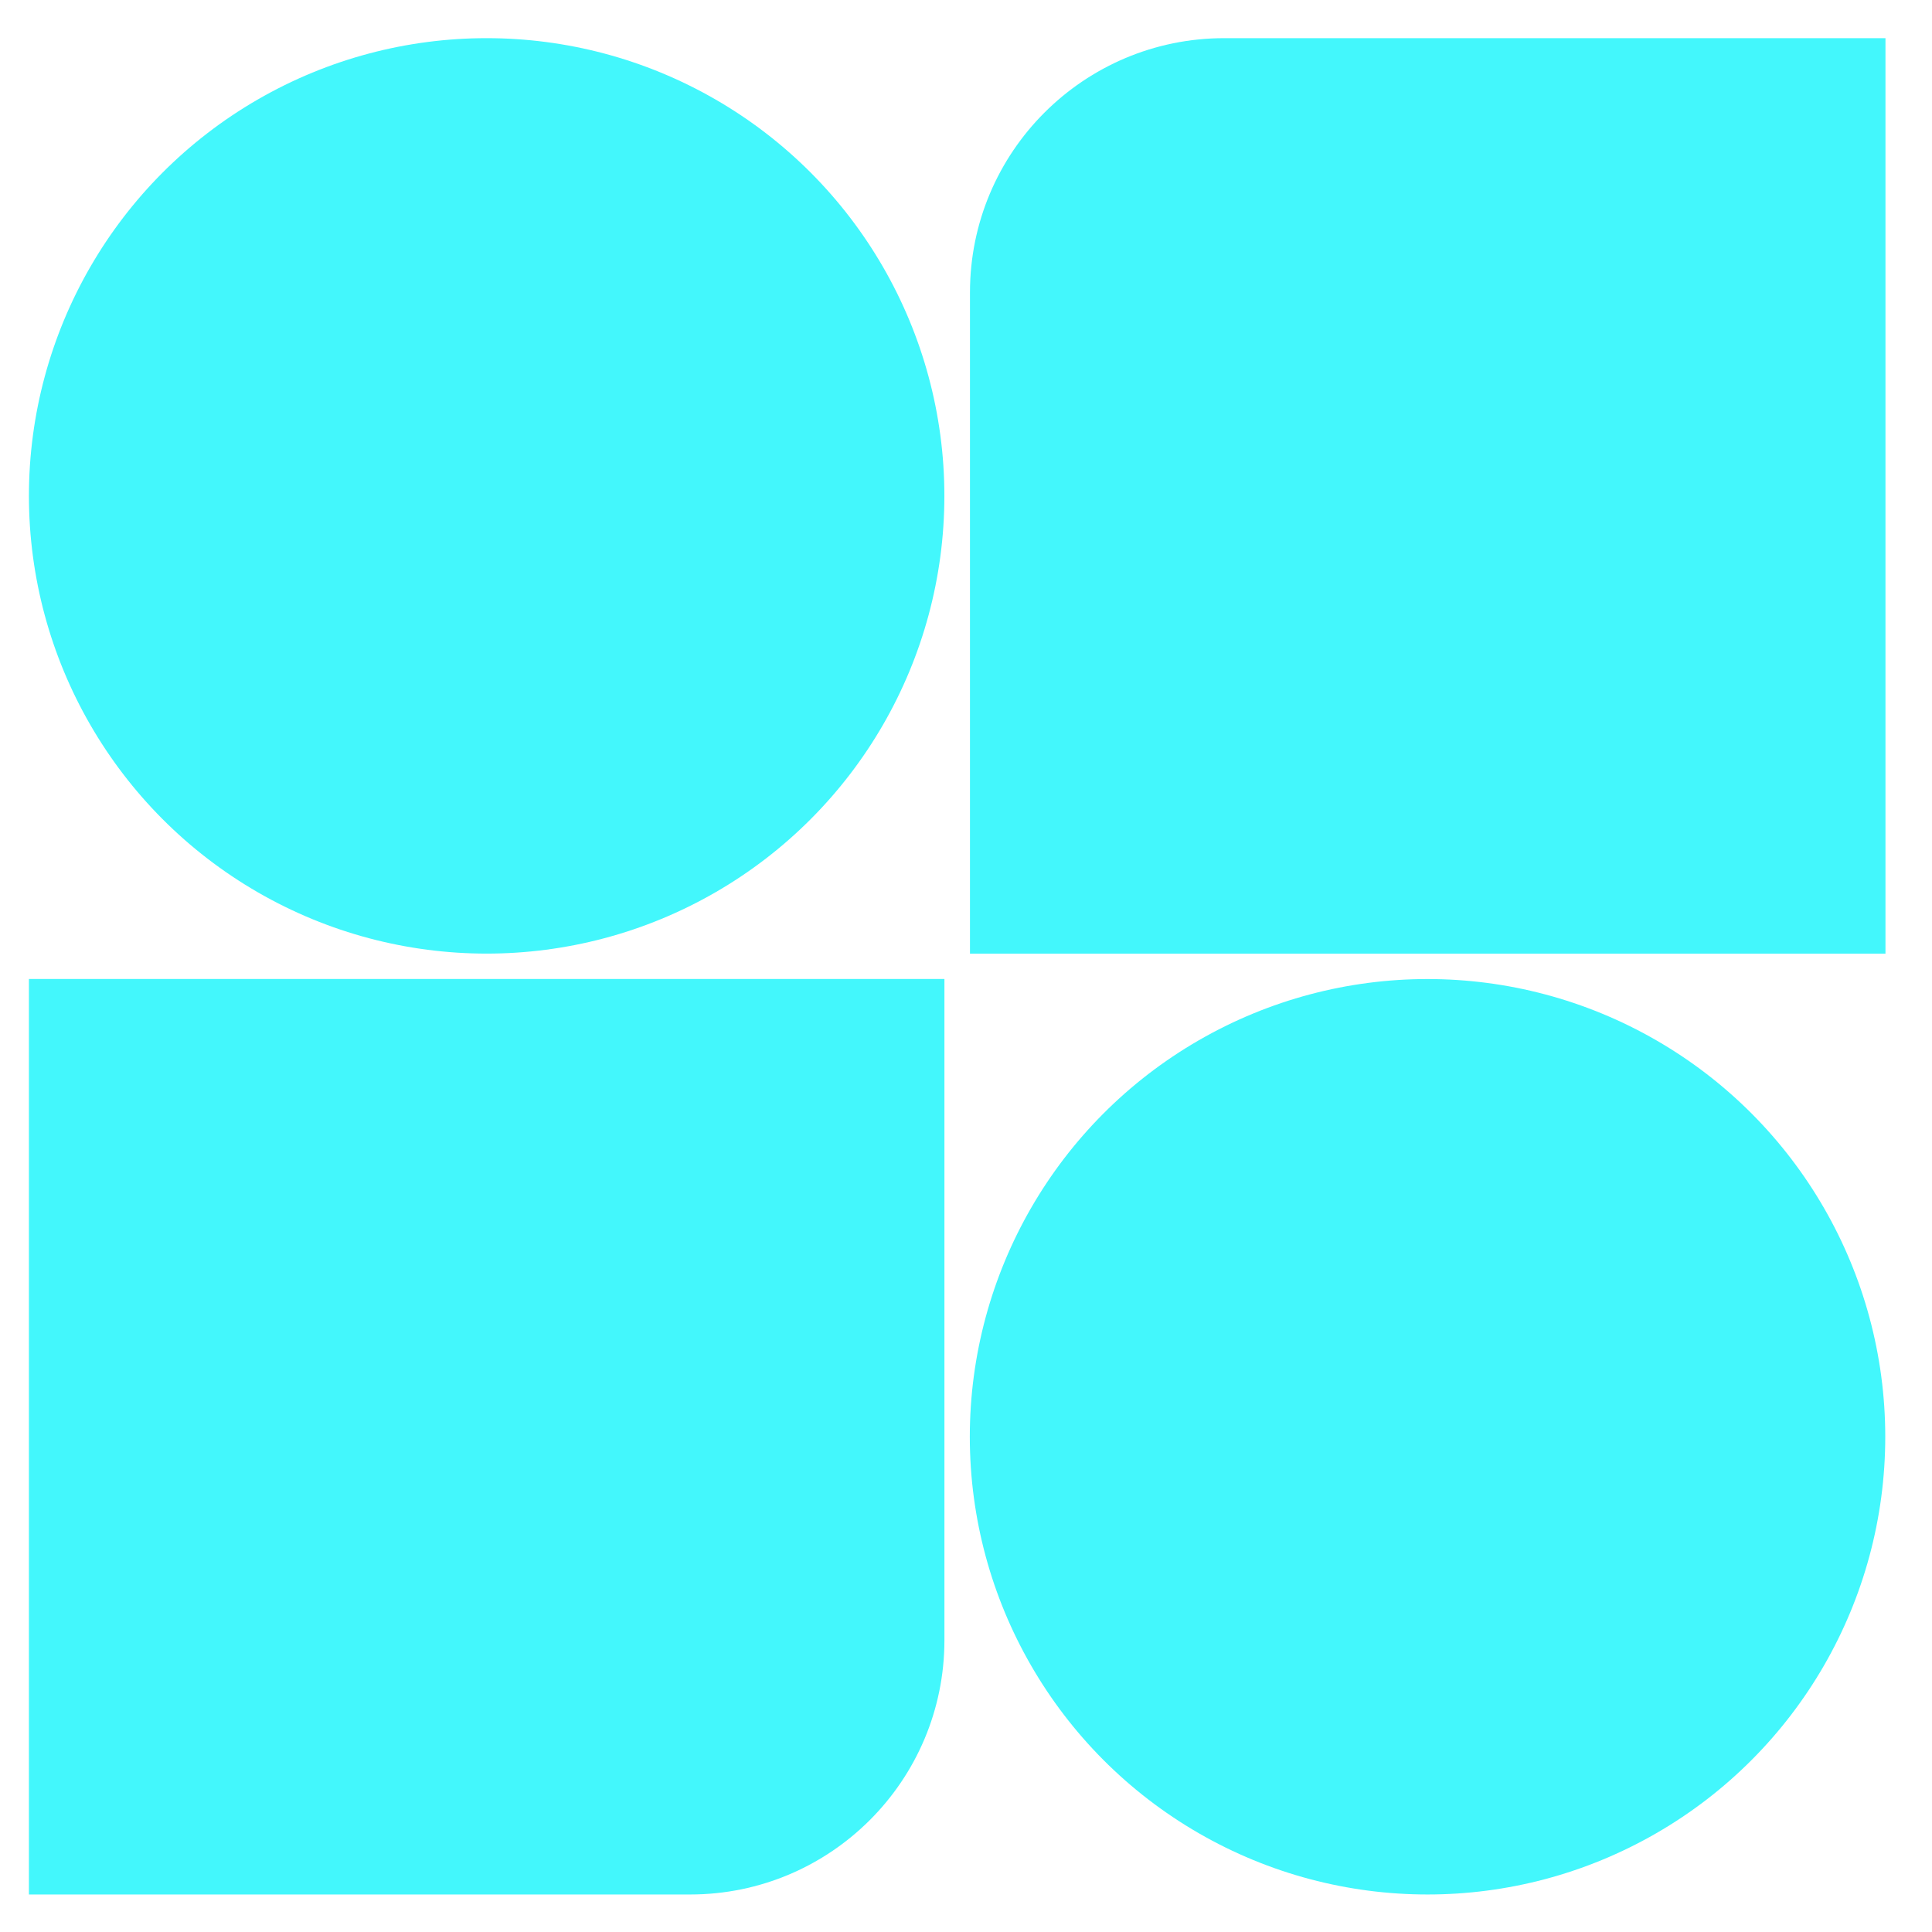
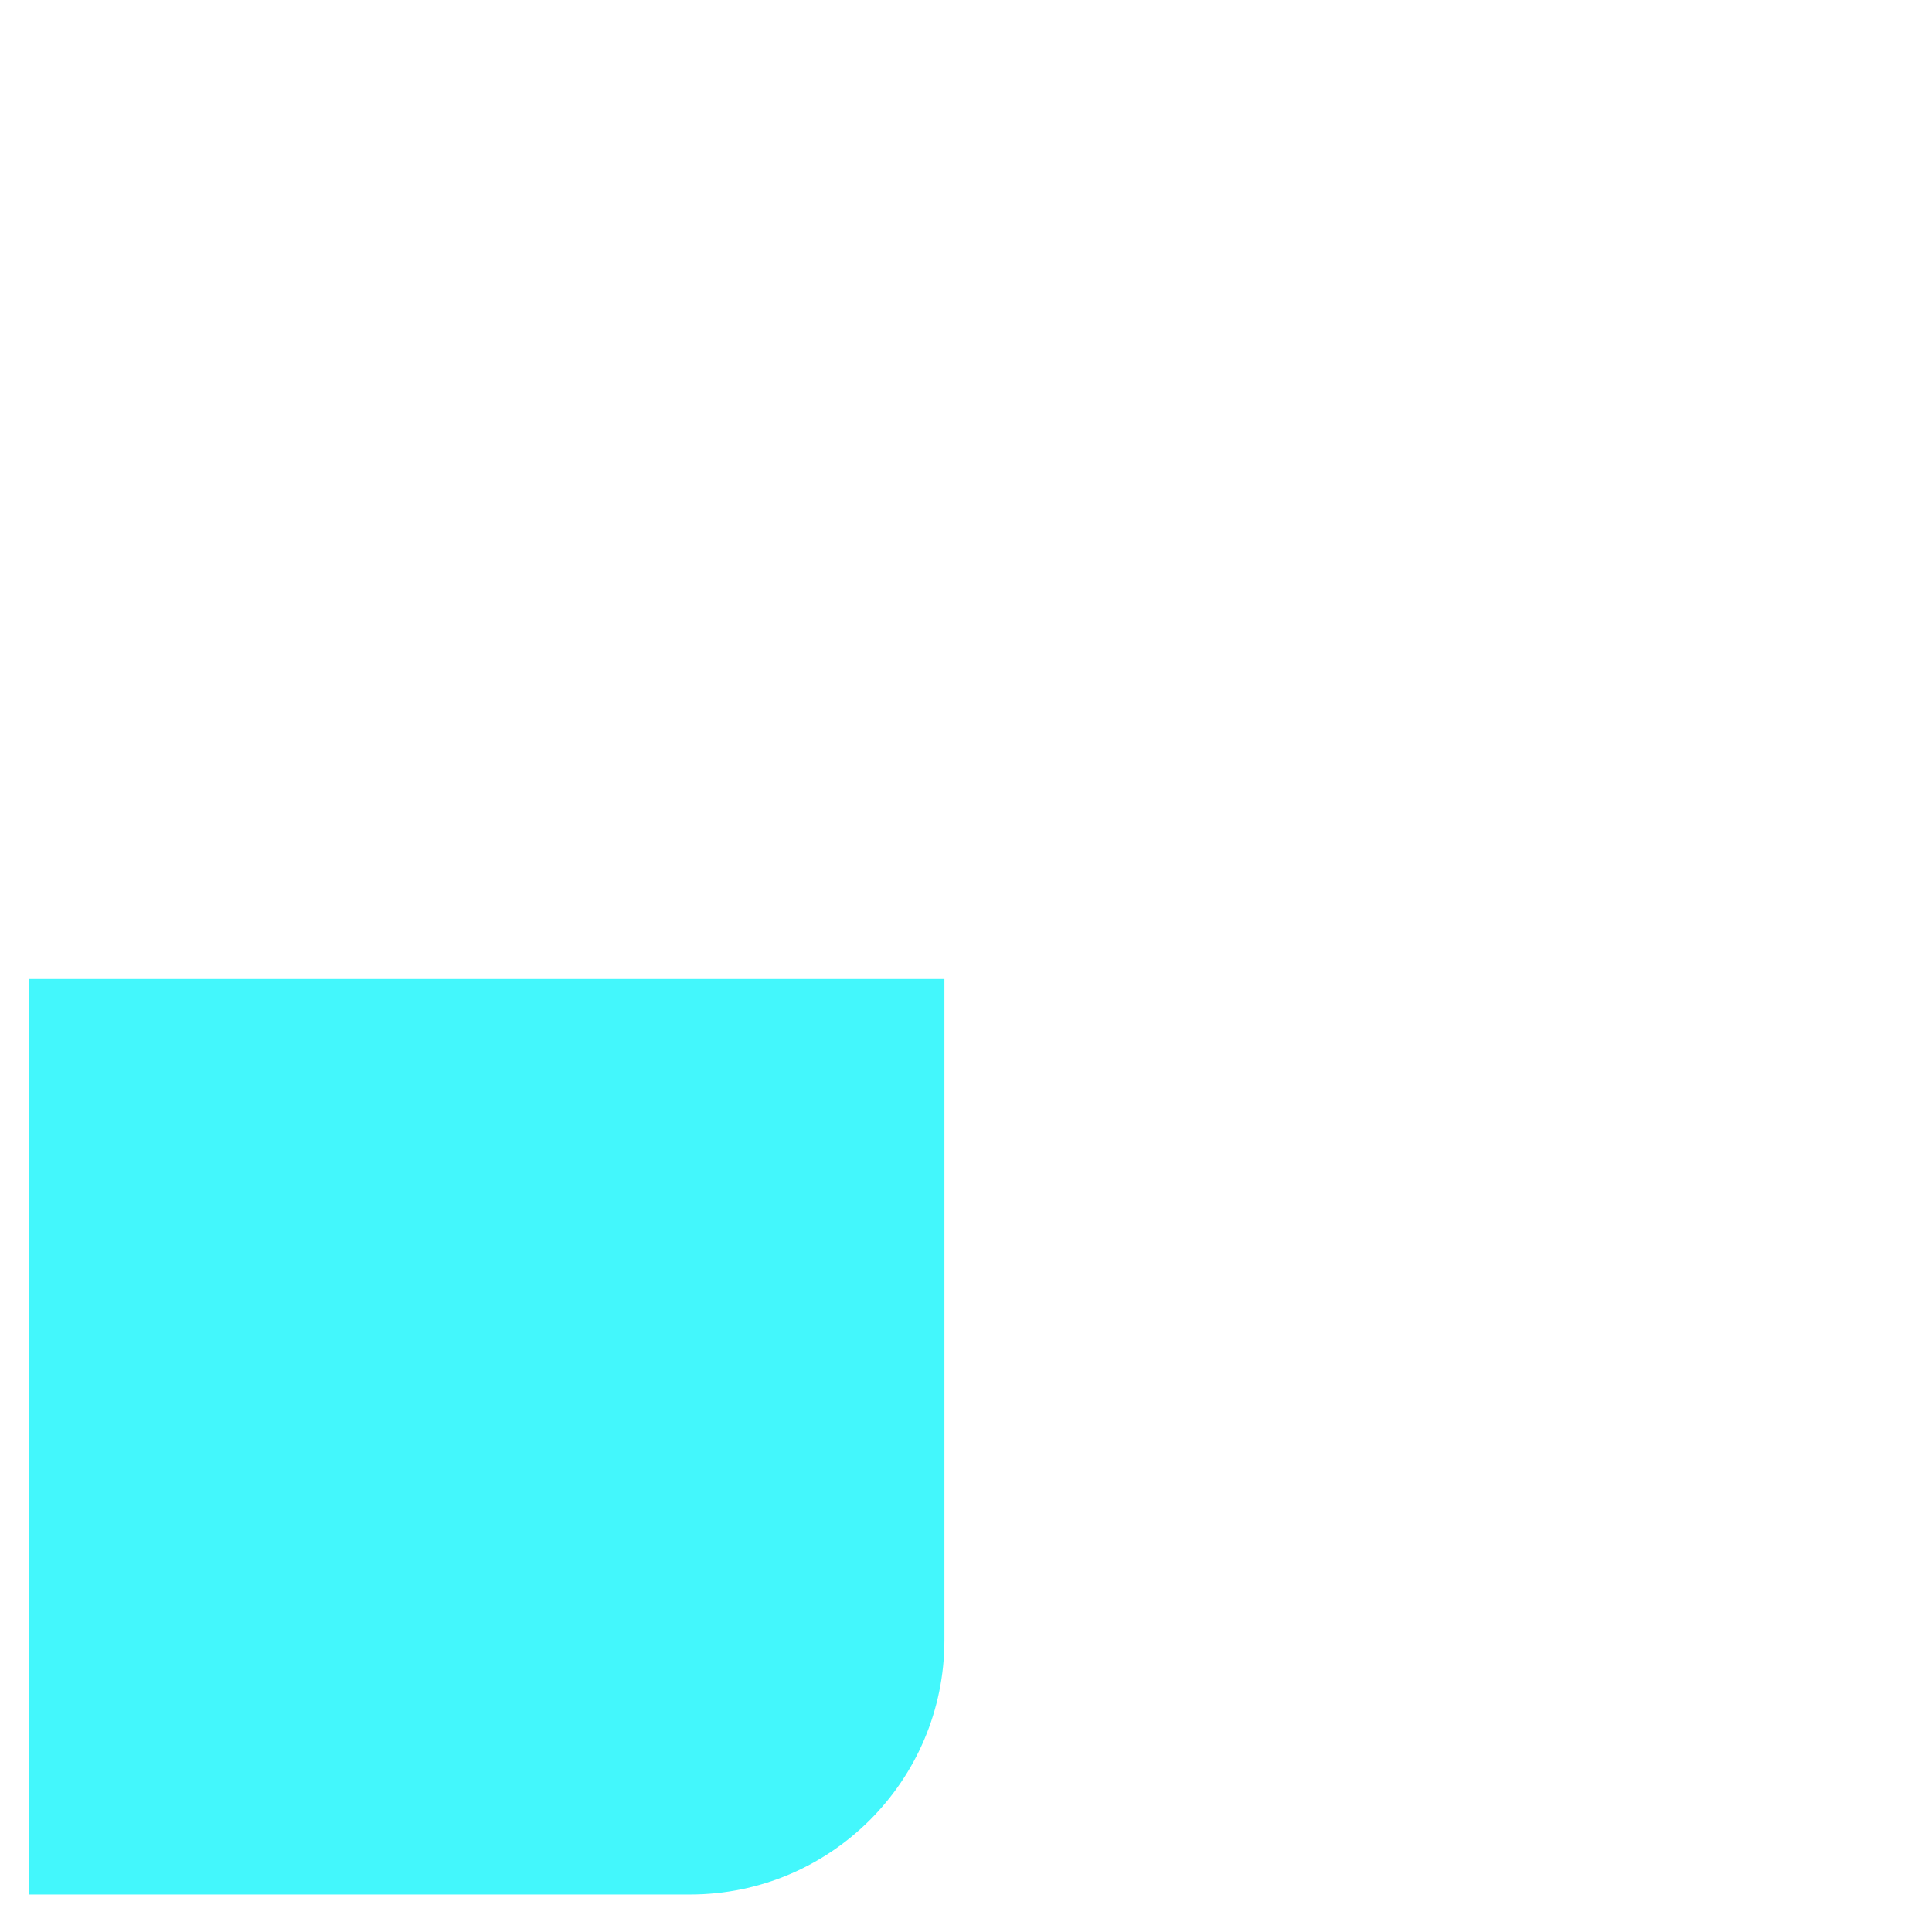
<svg xmlns="http://www.w3.org/2000/svg" width="36" height="36" viewBox="0 0 36 36" fill="none">
-   <circle cx="9.068" cy="9.24" r="8.529" fill="#43F7FC" />
-   <circle cx="26.6" cy="26.772" r="8.529" fill="#43F7FC" />
  <path d="M0.539 18.242H17.598V30.562C17.598 33.179 15.476 35.301 12.859 35.301H0.539V18.242Z" fill="#43F7FC" />
-   <path d="M35.133 17.77H18.074V5.449C18.074 2.832 20.195 0.711 22.813 0.711H35.133V17.77Z" fill="#43F7FC" />
</svg>